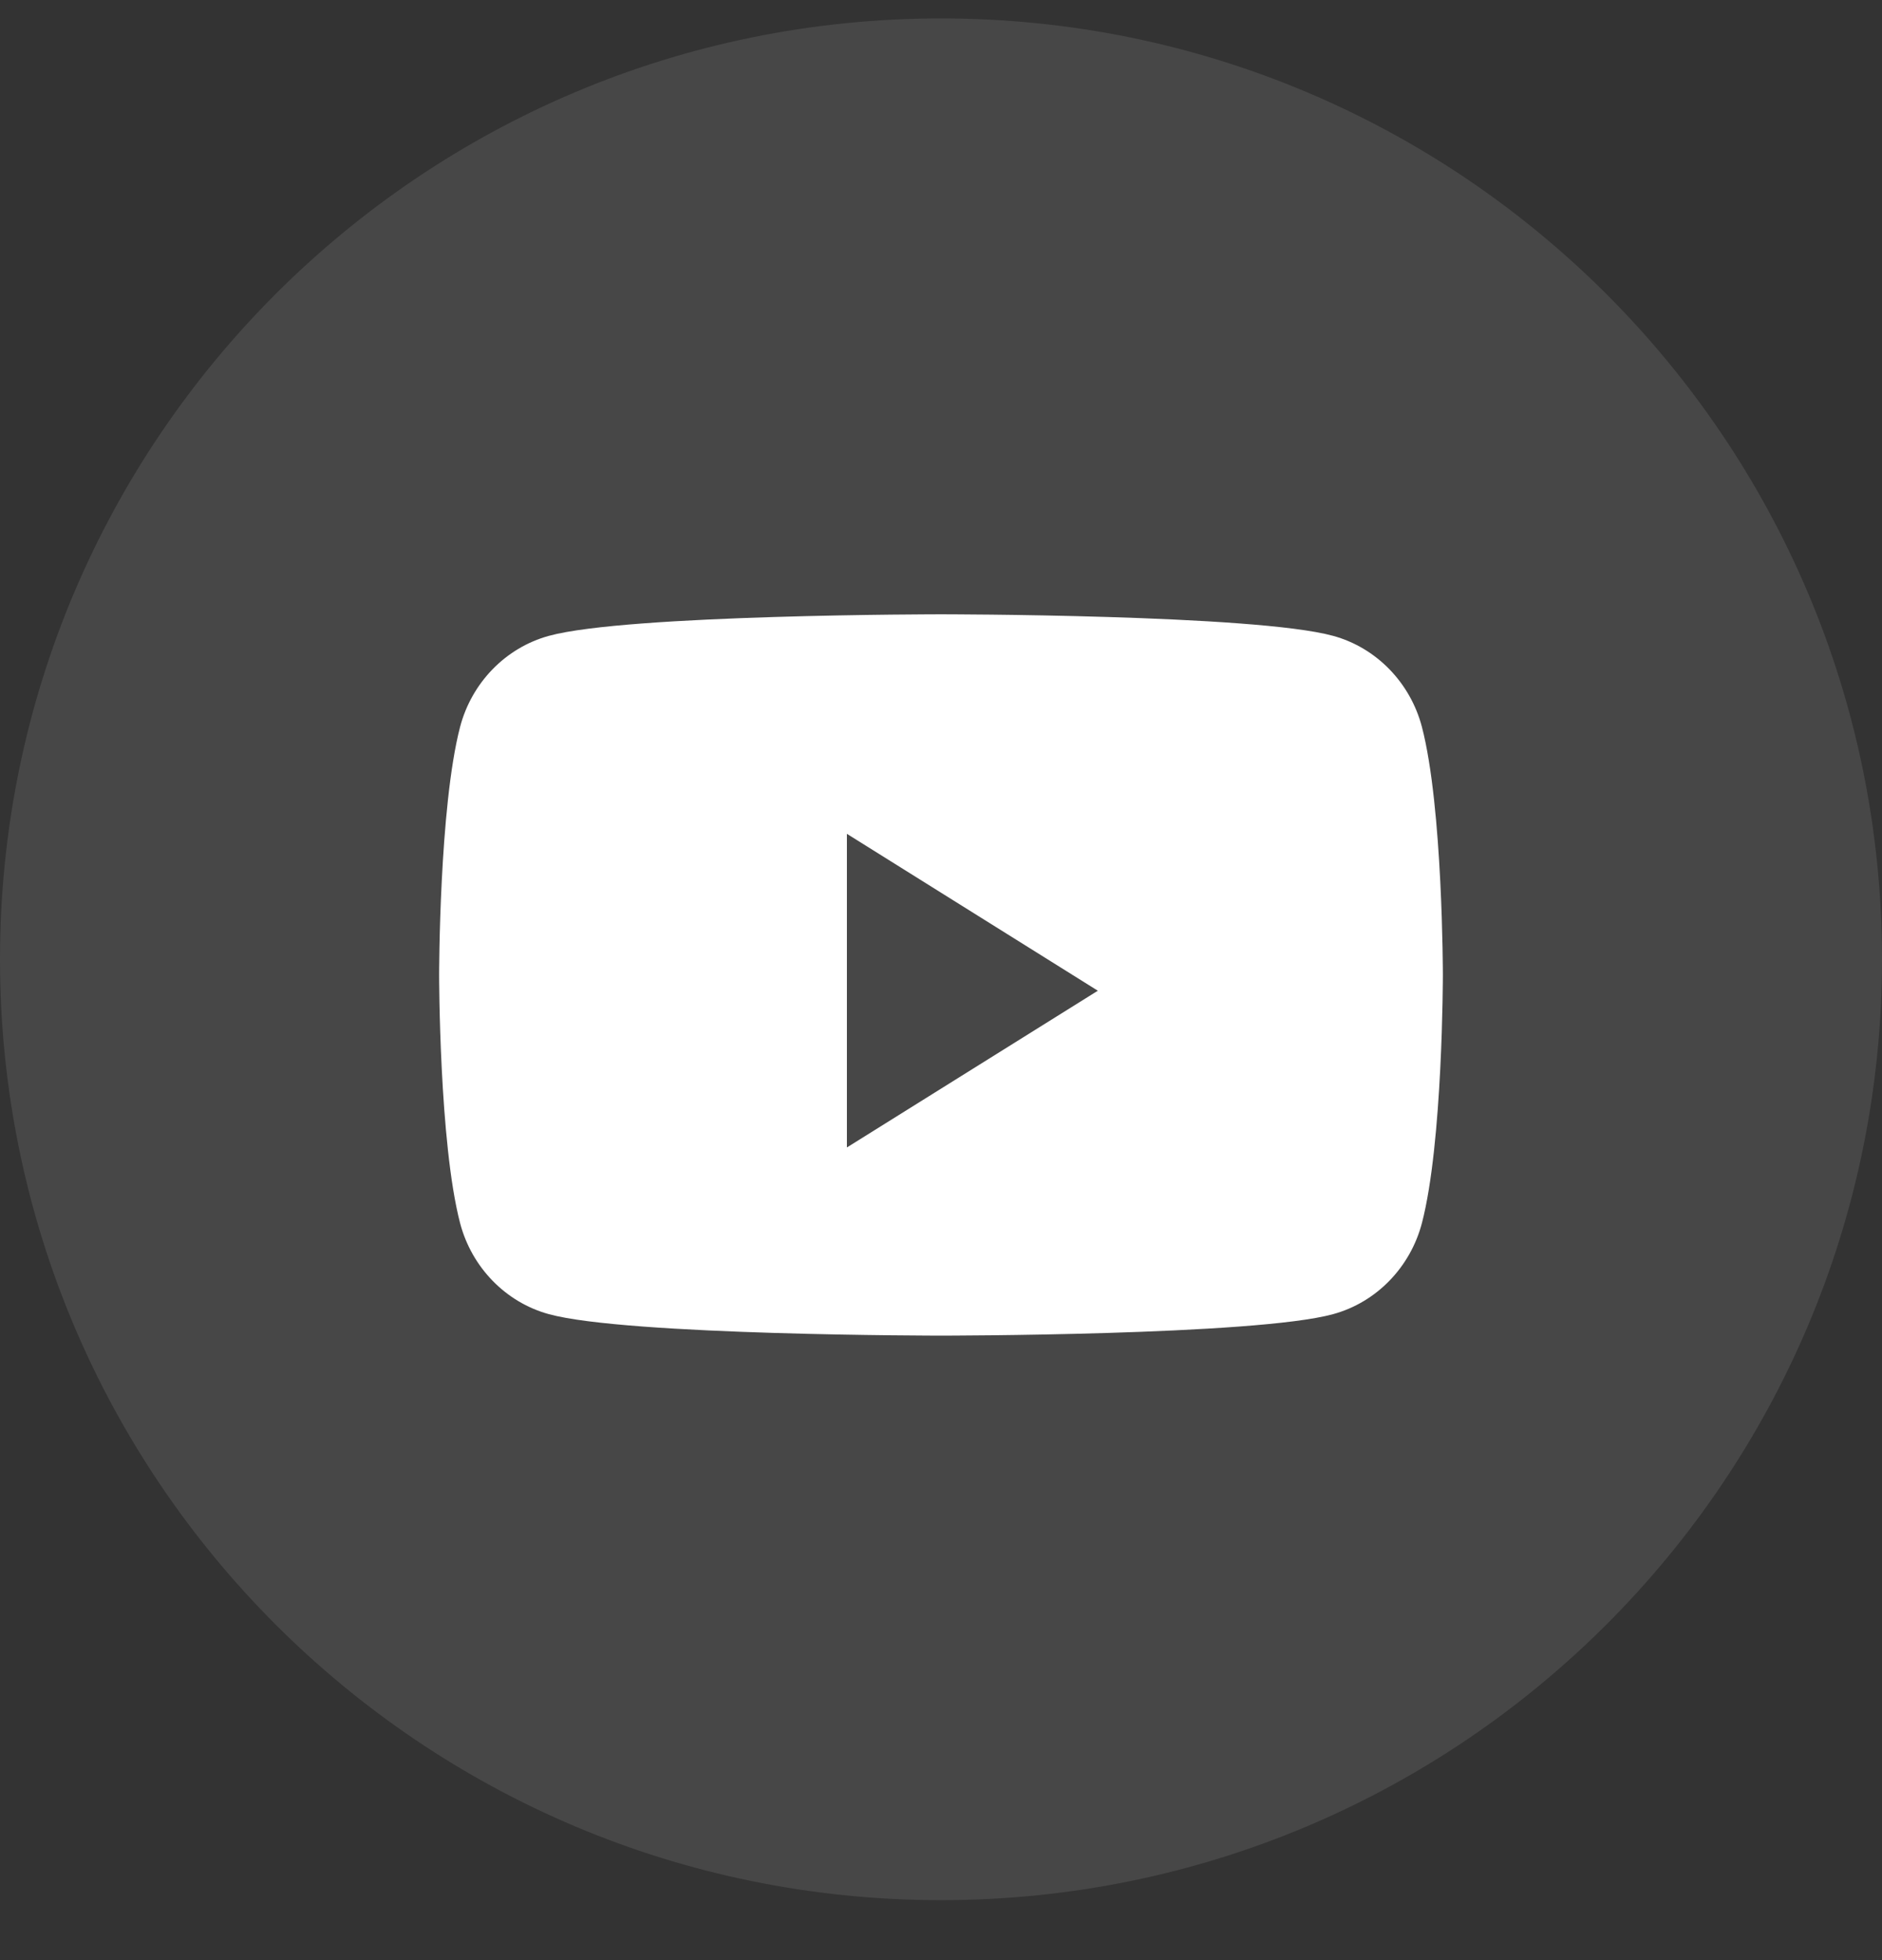
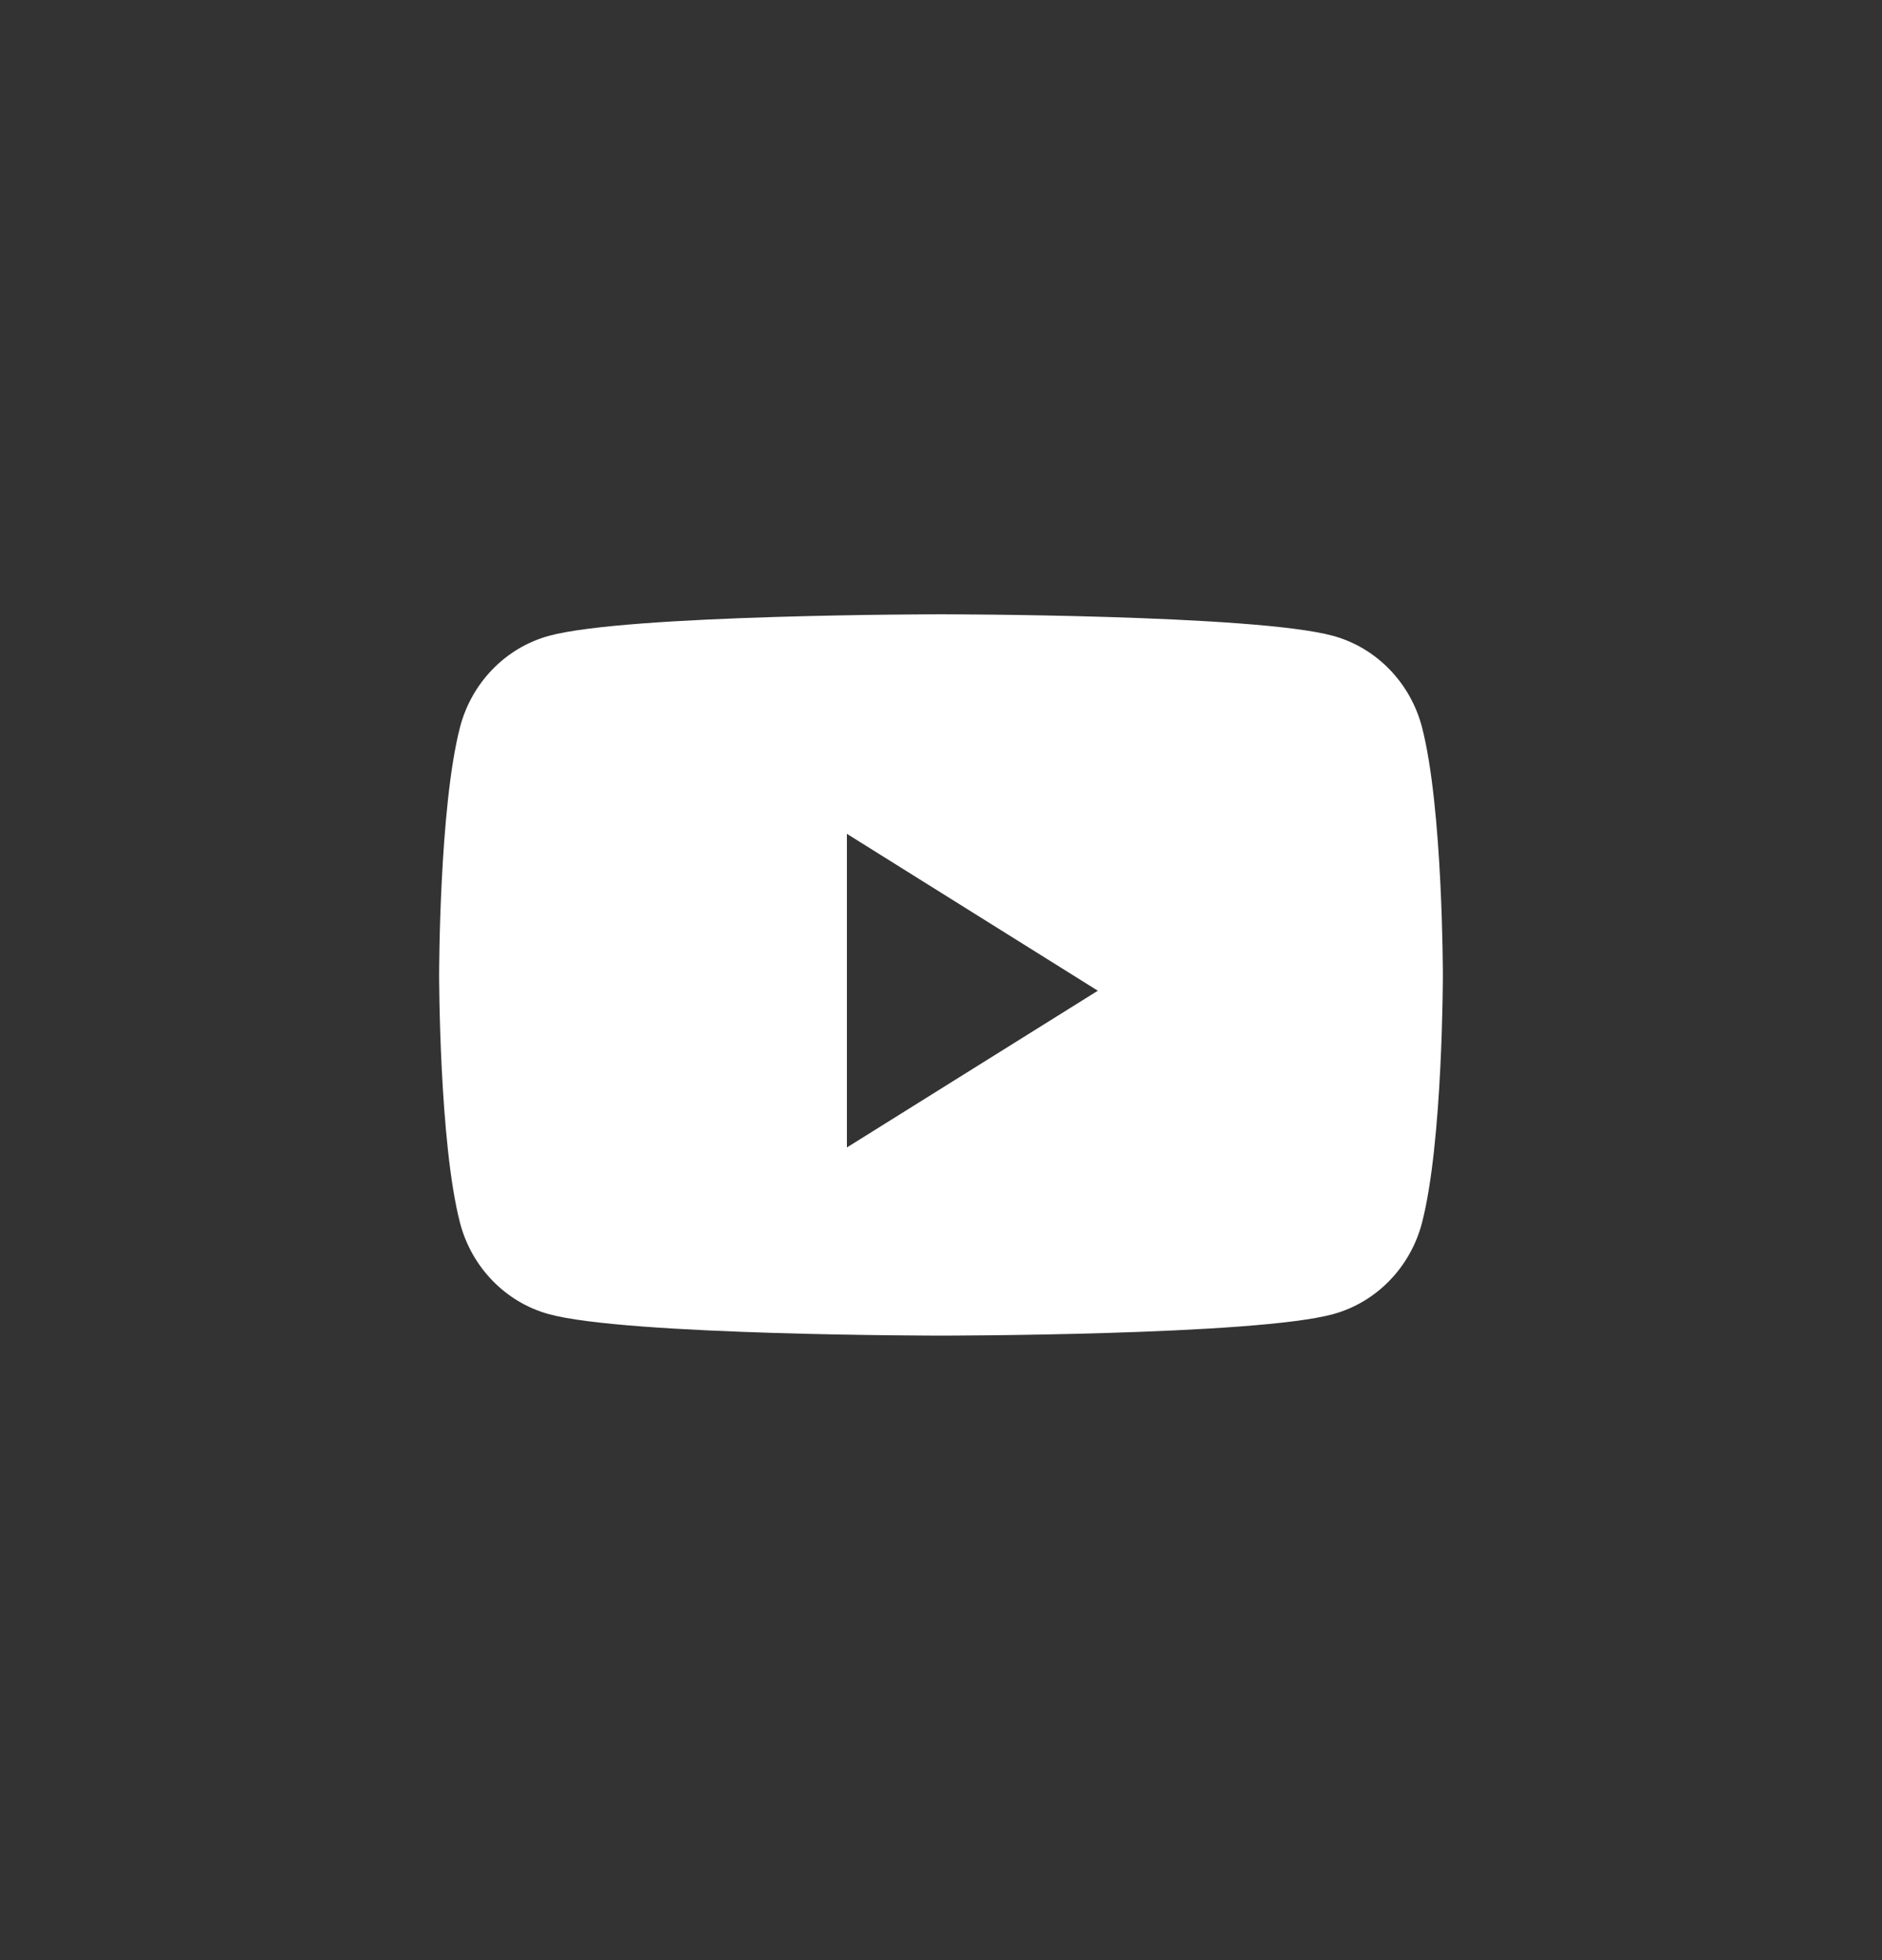
<svg xmlns="http://www.w3.org/2000/svg" width="24" height="25" viewBox="0 0 24 25" fill="none">
  <rect x="0" y="0" width="24" height="25" fill="#333333" stroke="none" />
-   <path opacity="0.1" fill-rule="evenodd" clip-rule="evenodd" d="M0 12.235C0 5.608 5.373 0.235 12 0.235C18.627 0.235 24 5.608 24 12.235C24 18.863 18.627 24.235 12 24.235C5.373 24.235 0 18.863 0 12.235Z" fill="white" />
  <path fill-rule="evenodd" clip-rule="evenodd" d="M17.001 8.11C17.552 8.261 17.985 8.707 18.133 9.272C18.4 10.297 18.4 12.435 18.4 12.435C18.4 12.435 18.4 14.574 18.133 15.599C17.985 16.164 17.552 16.61 17.001 16.761C16.003 17.035 12 17.035 12 17.035C12 17.035 7.997 17.035 6.999 16.761C6.448 16.61 6.015 16.164 5.867 15.599C5.6 14.574 5.6 12.435 5.6 12.435C5.6 12.435 5.6 10.297 5.867 9.272C6.015 8.707 6.448 8.261 6.999 8.11C7.997 7.835 12 7.835 12 7.835C12 7.835 16.003 7.835 17.001 8.11ZM10.8 10.635V14.635L14 12.636L10.8 10.635Z" fill="white" />
</svg>